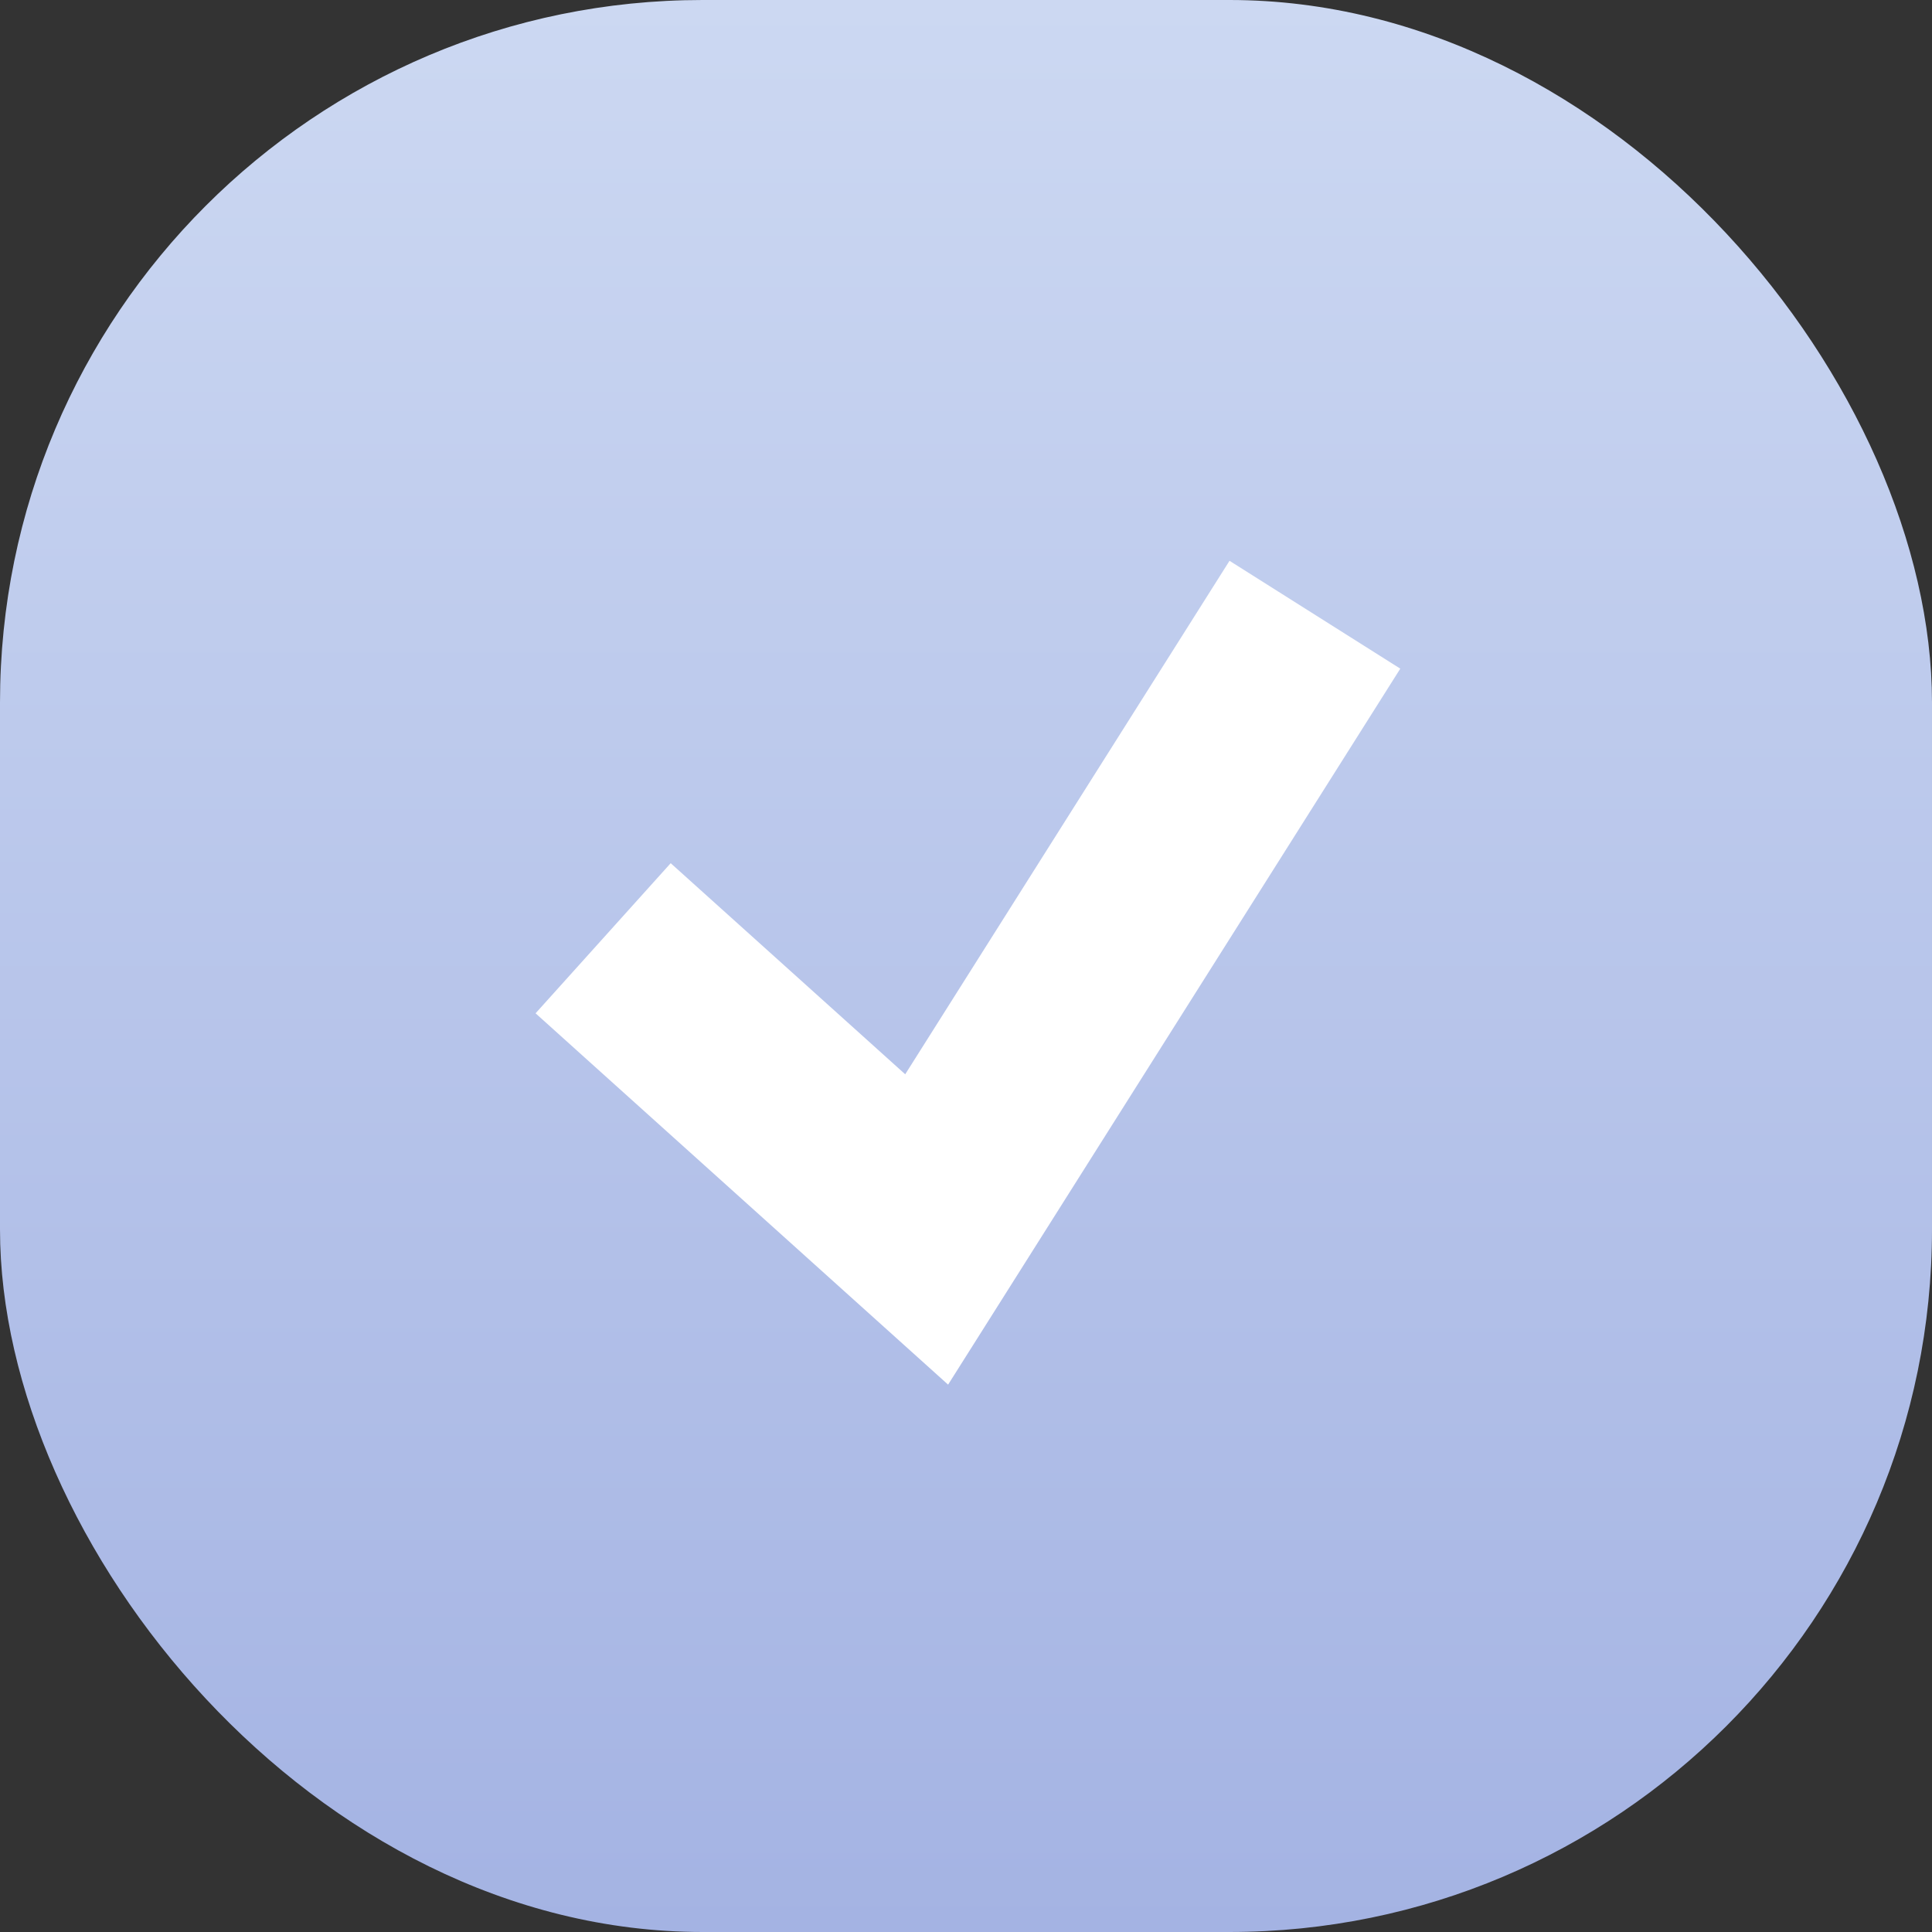
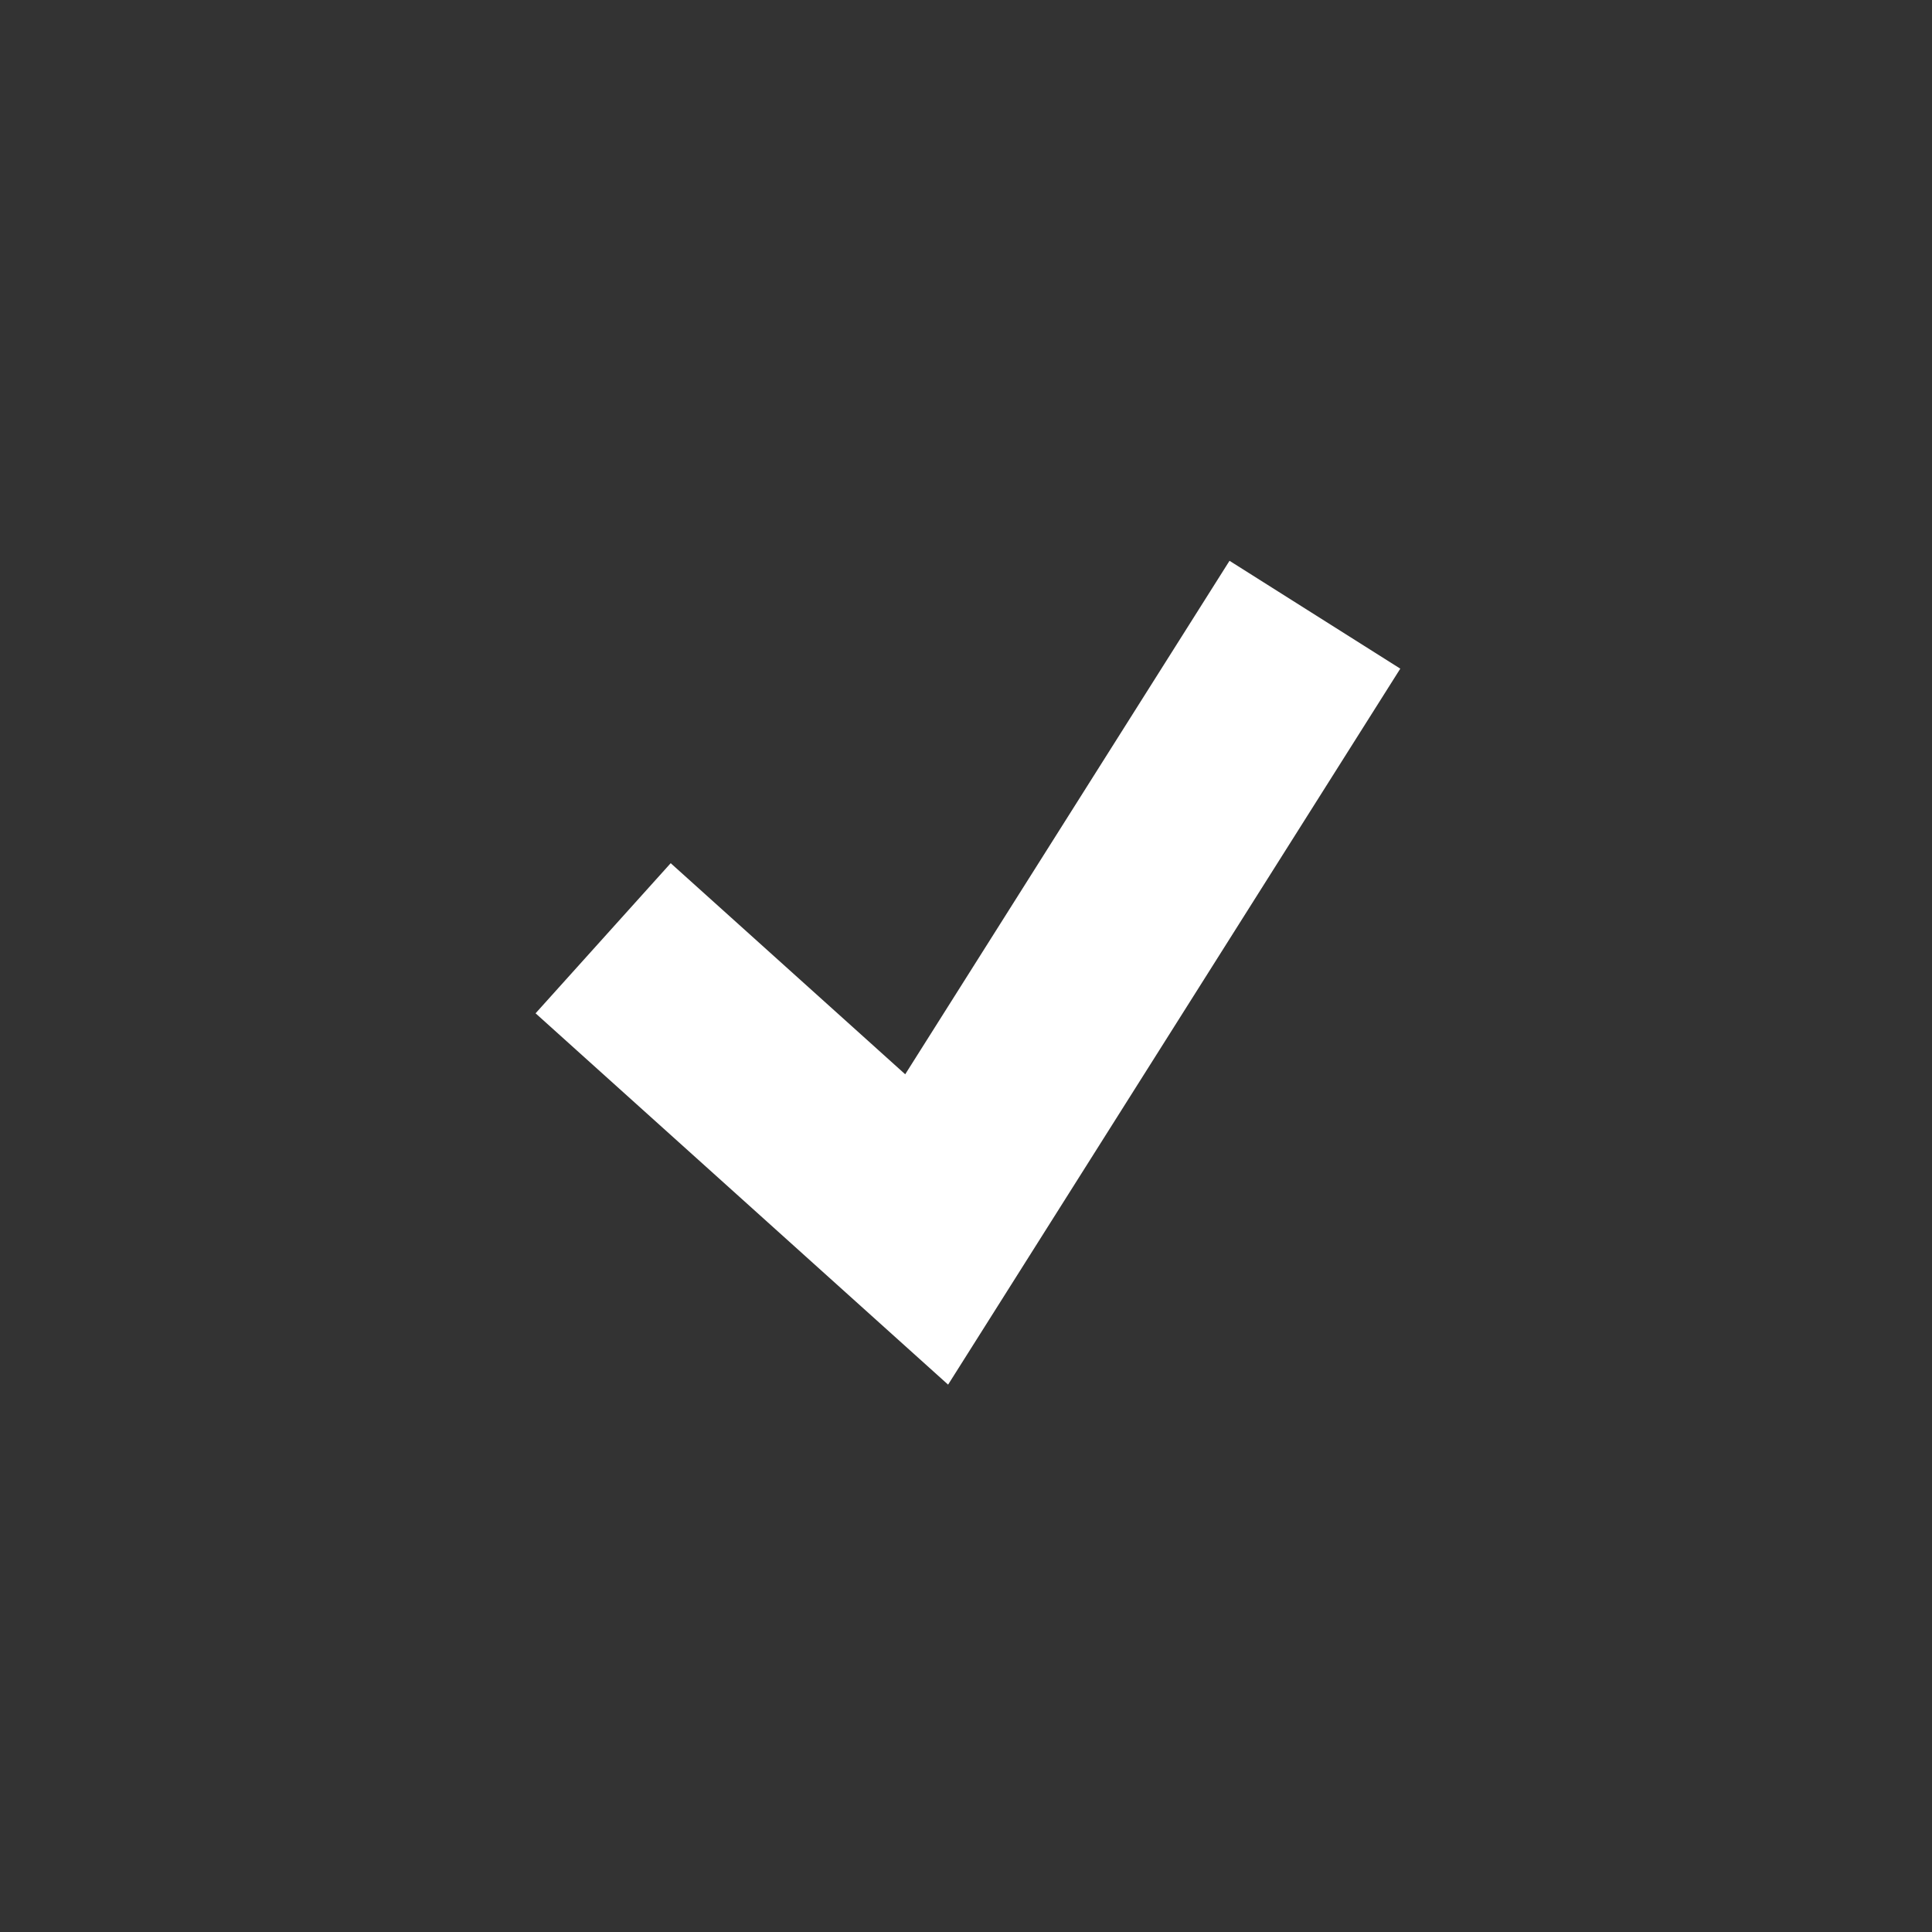
<svg xmlns="http://www.w3.org/2000/svg" width="22" height="22" viewBox="0 0 22 22" fill="none">
  <rect x="0" y="0" width="22" height="22" fill="#333333" stroke="none" />
-   <rect width="22" height="22" rx="8" fill="url(#paint0_linear_91_366)" />
  <path d="M6.868 10.684L10.552 14L14.973 7" stroke="white" stroke-width="2.3" />
  <defs>
    <linearGradient id="paint0_linear_91_366" x1="11" y1="0" x2="11" y2="22" gradientUnits="userSpaceOnUse">
      <stop stop-color="#CCD8F2" />
      <stop offset="1" stop-color="#A4B3E3" />
    </linearGradient>
  </defs>
</svg>